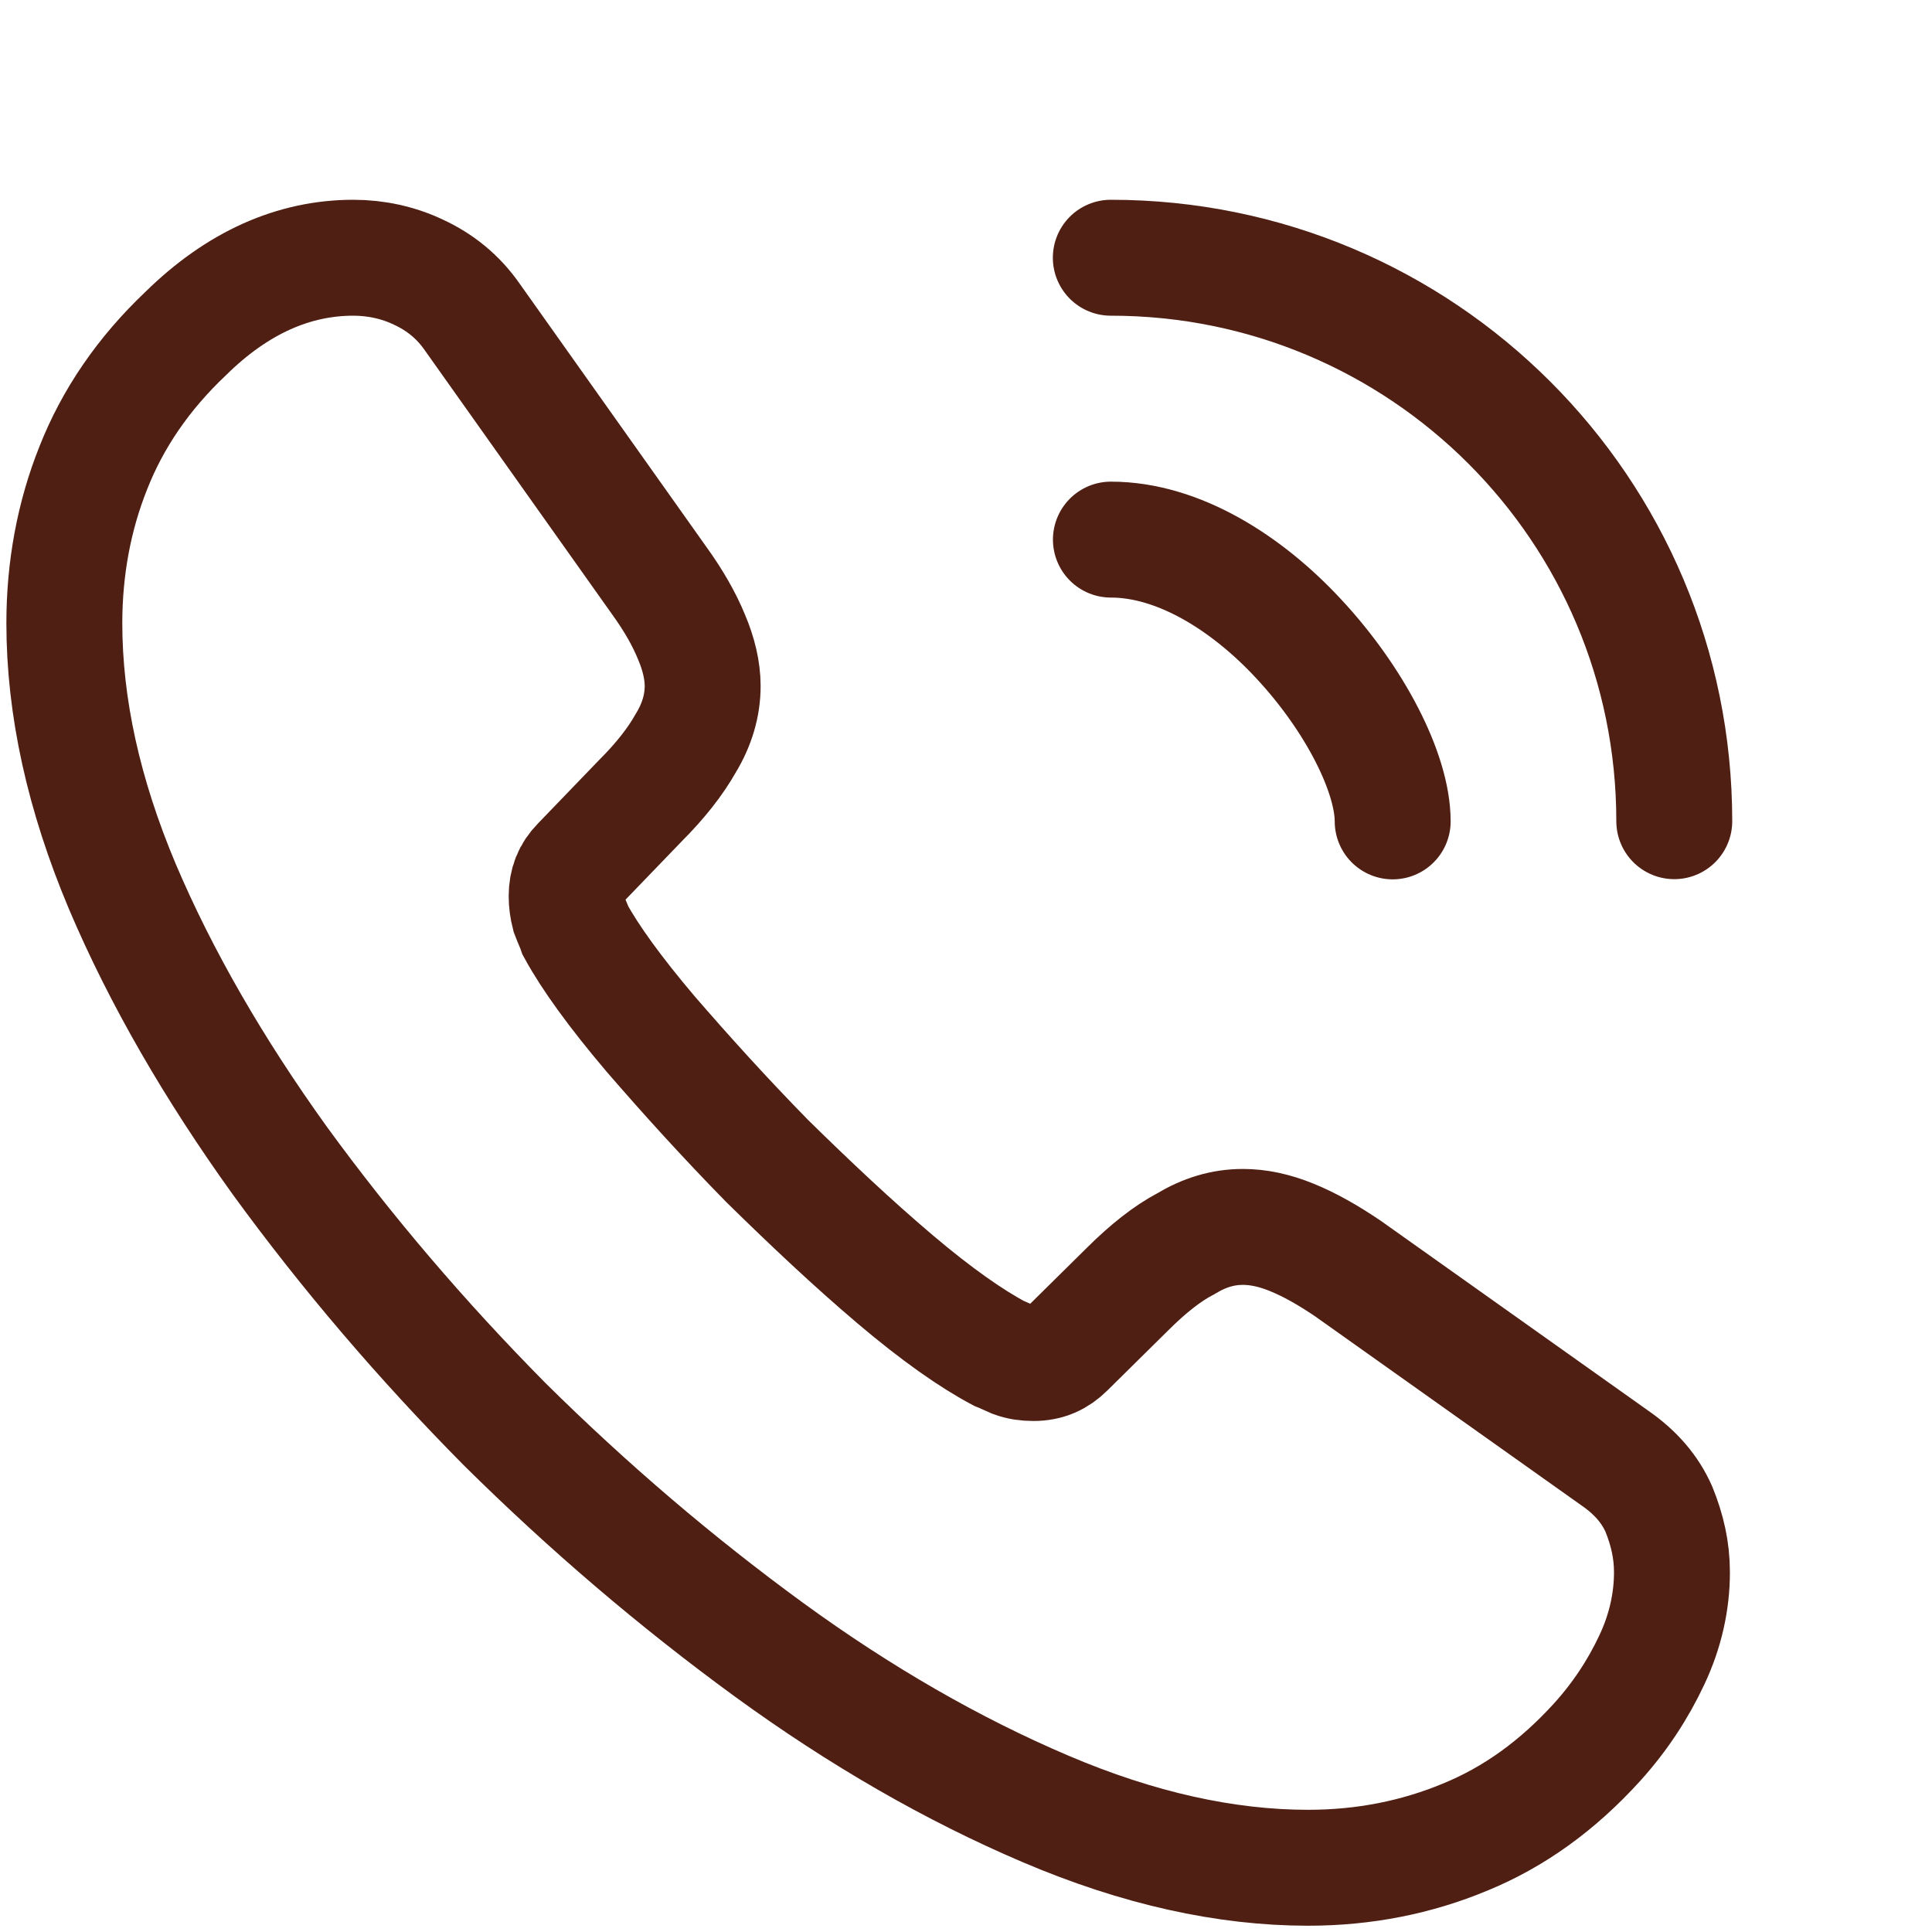
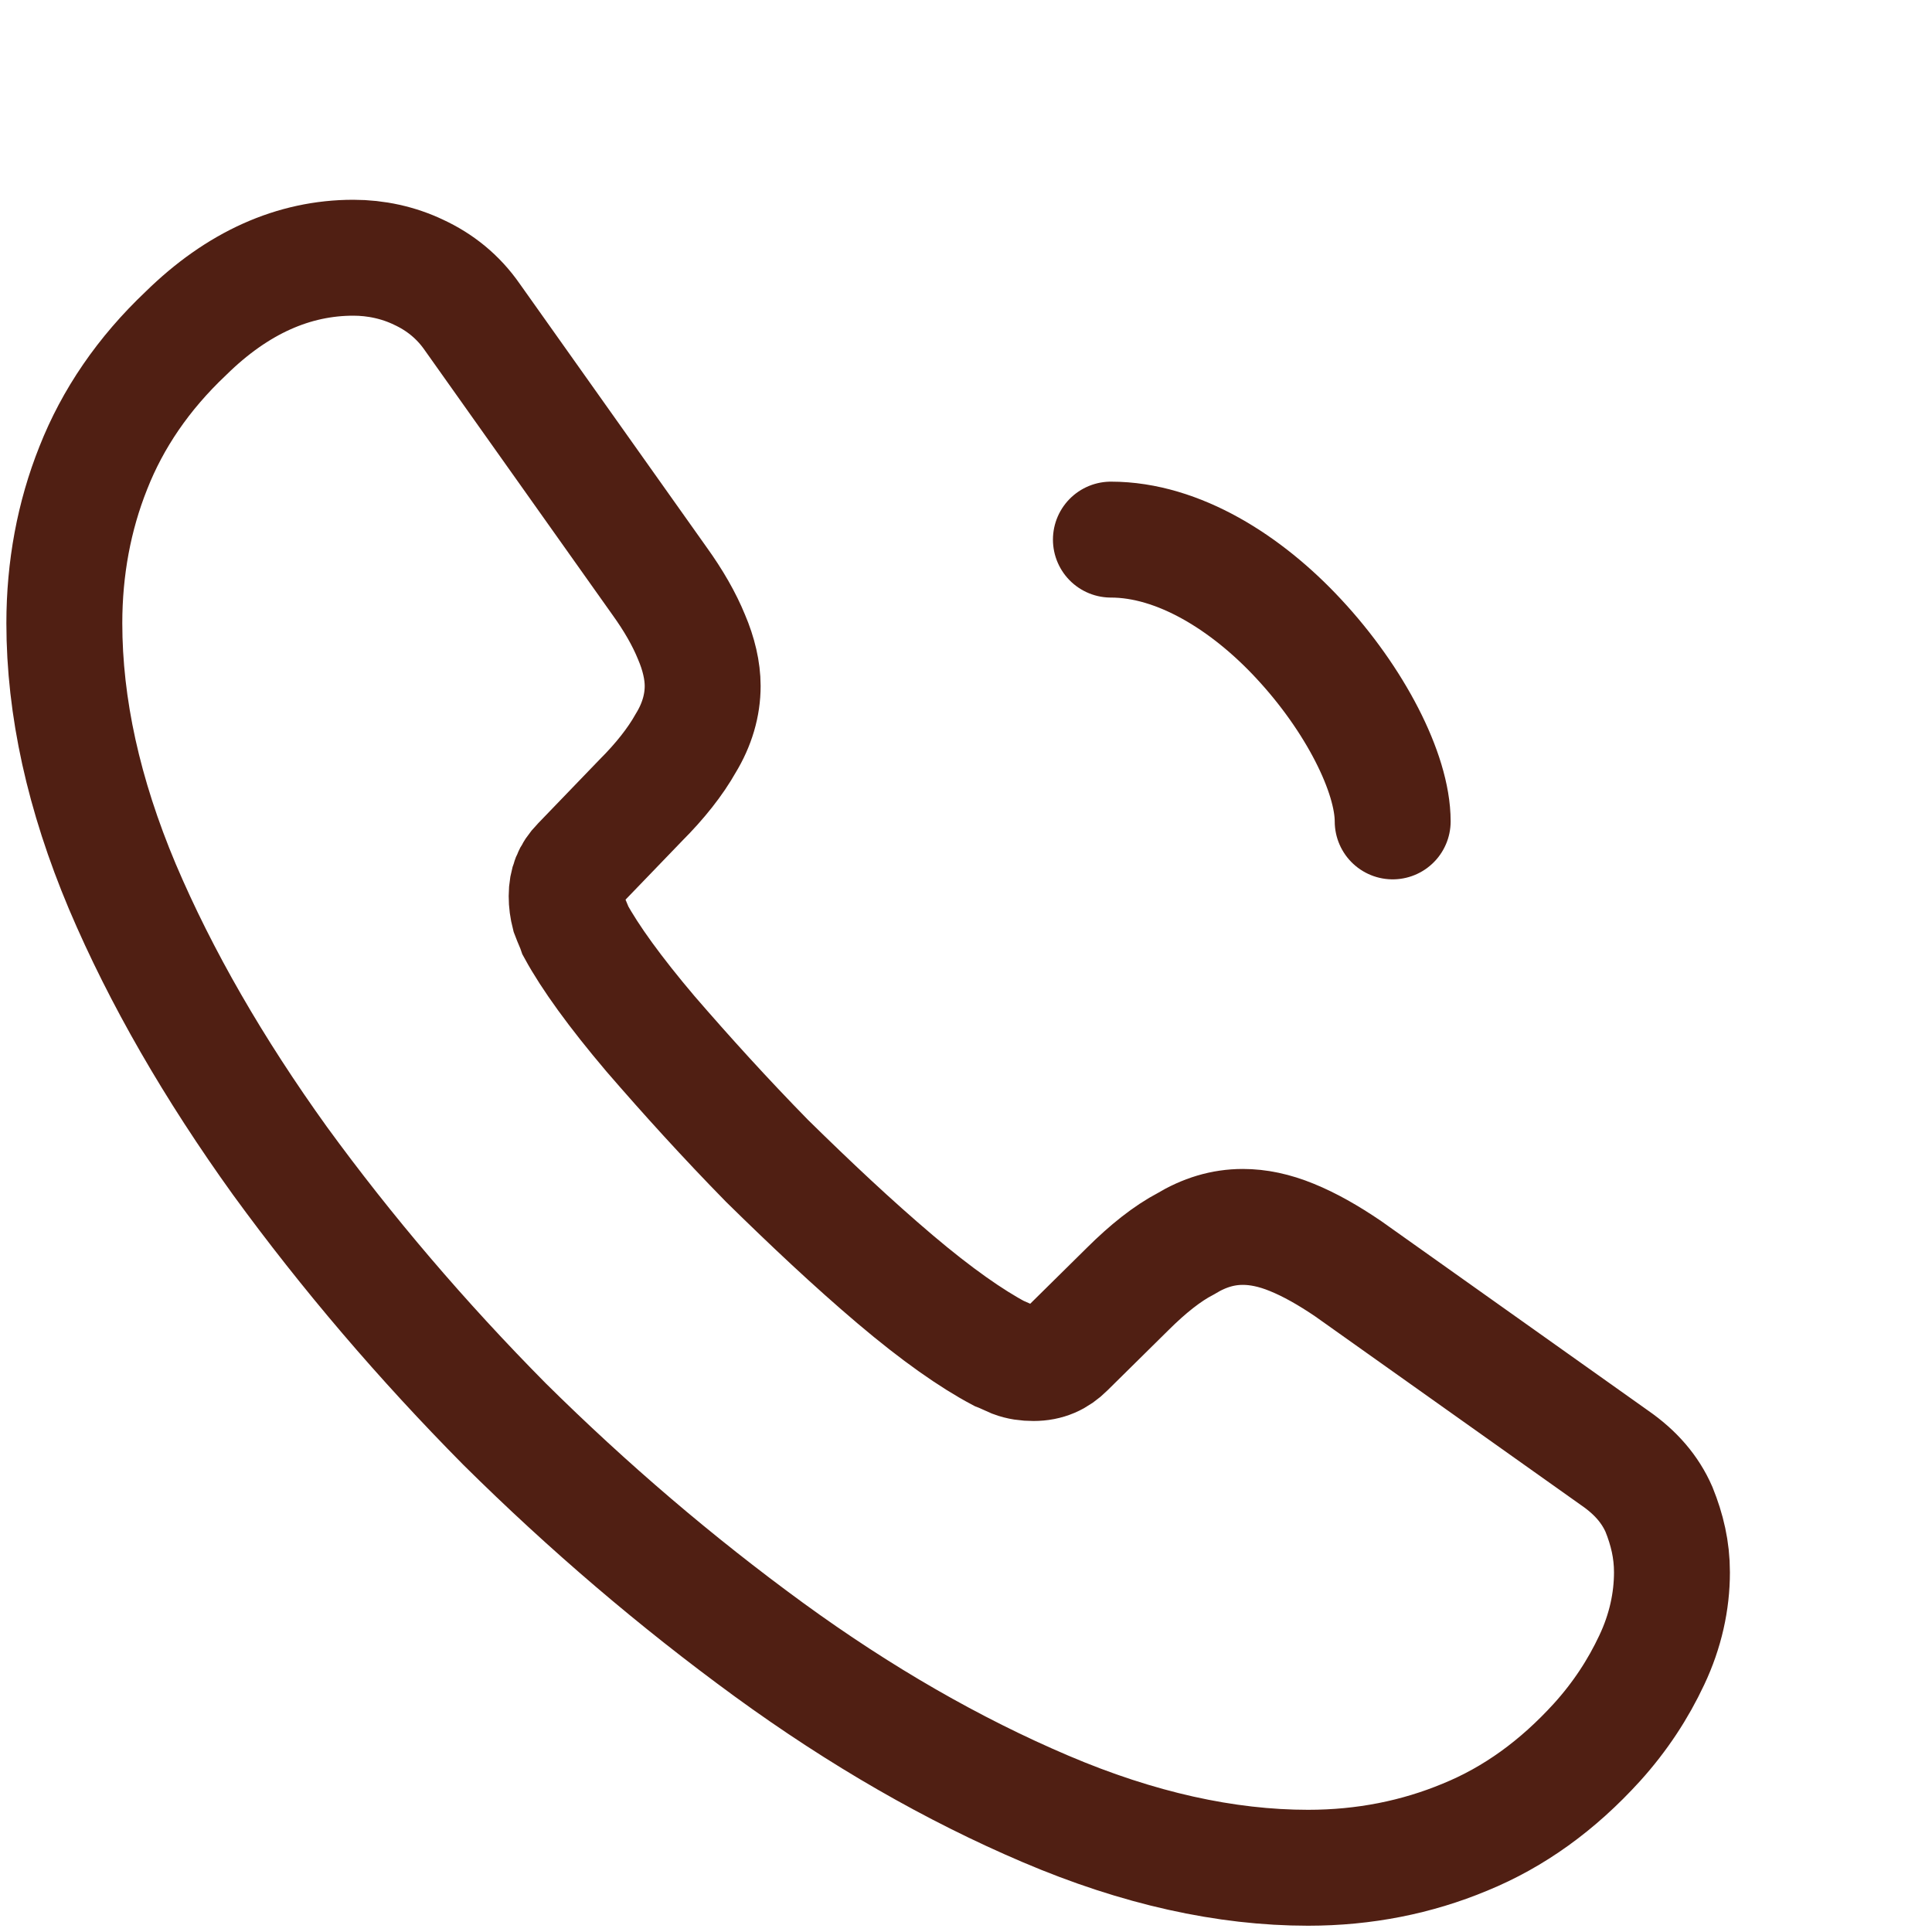
<svg xmlns="http://www.w3.org/2000/svg" width="20" height="20" viewBox="0 0 20 20" fill="none">
  <path d="M17.308 16.276C17.308 16.576 17.241 16.885 17.099 17.185C16.958 17.485 16.774 17.768 16.533 18.035C16.124 18.485 15.674 18.81 15.166 19.018C14.666 19.226 14.124 19.335 13.541 19.335C12.691 19.335 11.783 19.135 10.824 18.726C9.866 18.318 8.908 17.768 7.958 17.076C6.999 16.376 6.091 15.601 5.224 14.743C4.366 13.876 3.591 12.968 2.899 12.018C2.216 11.068 1.666 10.118 1.266 9.176C0.866 8.226 0.666 7.318 0.666 6.451C0.666 5.885 0.766 5.343 0.966 4.843C1.166 4.335 1.483 3.868 1.924 3.451C2.458 2.926 3.041 2.668 3.658 2.668C3.891 2.668 4.124 2.718 4.333 2.818C4.549 2.918 4.741 3.068 4.891 3.285L6.824 6.01C6.974 6.218 7.083 6.41 7.158 6.593C7.233 6.768 7.274 6.943 7.274 7.101C7.274 7.301 7.216 7.501 7.099 7.693C6.991 7.885 6.833 8.085 6.633 8.285L5.999 8.943C5.908 9.035 5.866 9.143 5.866 9.276C5.866 9.343 5.874 9.401 5.891 9.468C5.916 9.535 5.941 9.585 5.958 9.635C6.108 9.91 6.366 10.268 6.733 10.701C7.108 11.135 7.508 11.576 7.941 12.018C8.391 12.46 8.824 12.868 9.266 13.243C9.699 13.61 10.058 13.86 10.341 14.01C10.383 14.026 10.433 14.051 10.491 14.076C10.558 14.101 10.624 14.11 10.699 14.11C10.841 14.11 10.949 14.06 11.041 13.968L11.674 13.343C11.883 13.135 12.083 12.976 12.274 12.876C12.466 12.76 12.658 12.701 12.866 12.701C13.024 12.701 13.191 12.735 13.374 12.81C13.558 12.885 13.749 12.993 13.958 13.135L16.716 15.093C16.933 15.243 17.083 15.418 17.174 15.626C17.258 15.835 17.308 16.043 17.308 16.276Z" stroke="#501F13" stroke-width="1.2" stroke-miterlimit="10" />
  <path d="M14.417 8.503C14.417 8.003 14.025 7.236 13.442 6.611C12.908 6.036 12.2 5.586 11.5 5.586" stroke="#501F13" stroke-width="1.2" stroke-linecap="round" stroke-linejoin="round" />
-   <path d="M17.332 8.501C17.332 5.276 14.724 2.668 11.499 2.668" stroke="#501F13" stroke-width="1.2" stroke-linecap="round" stroke-linejoin="round" />
</svg>